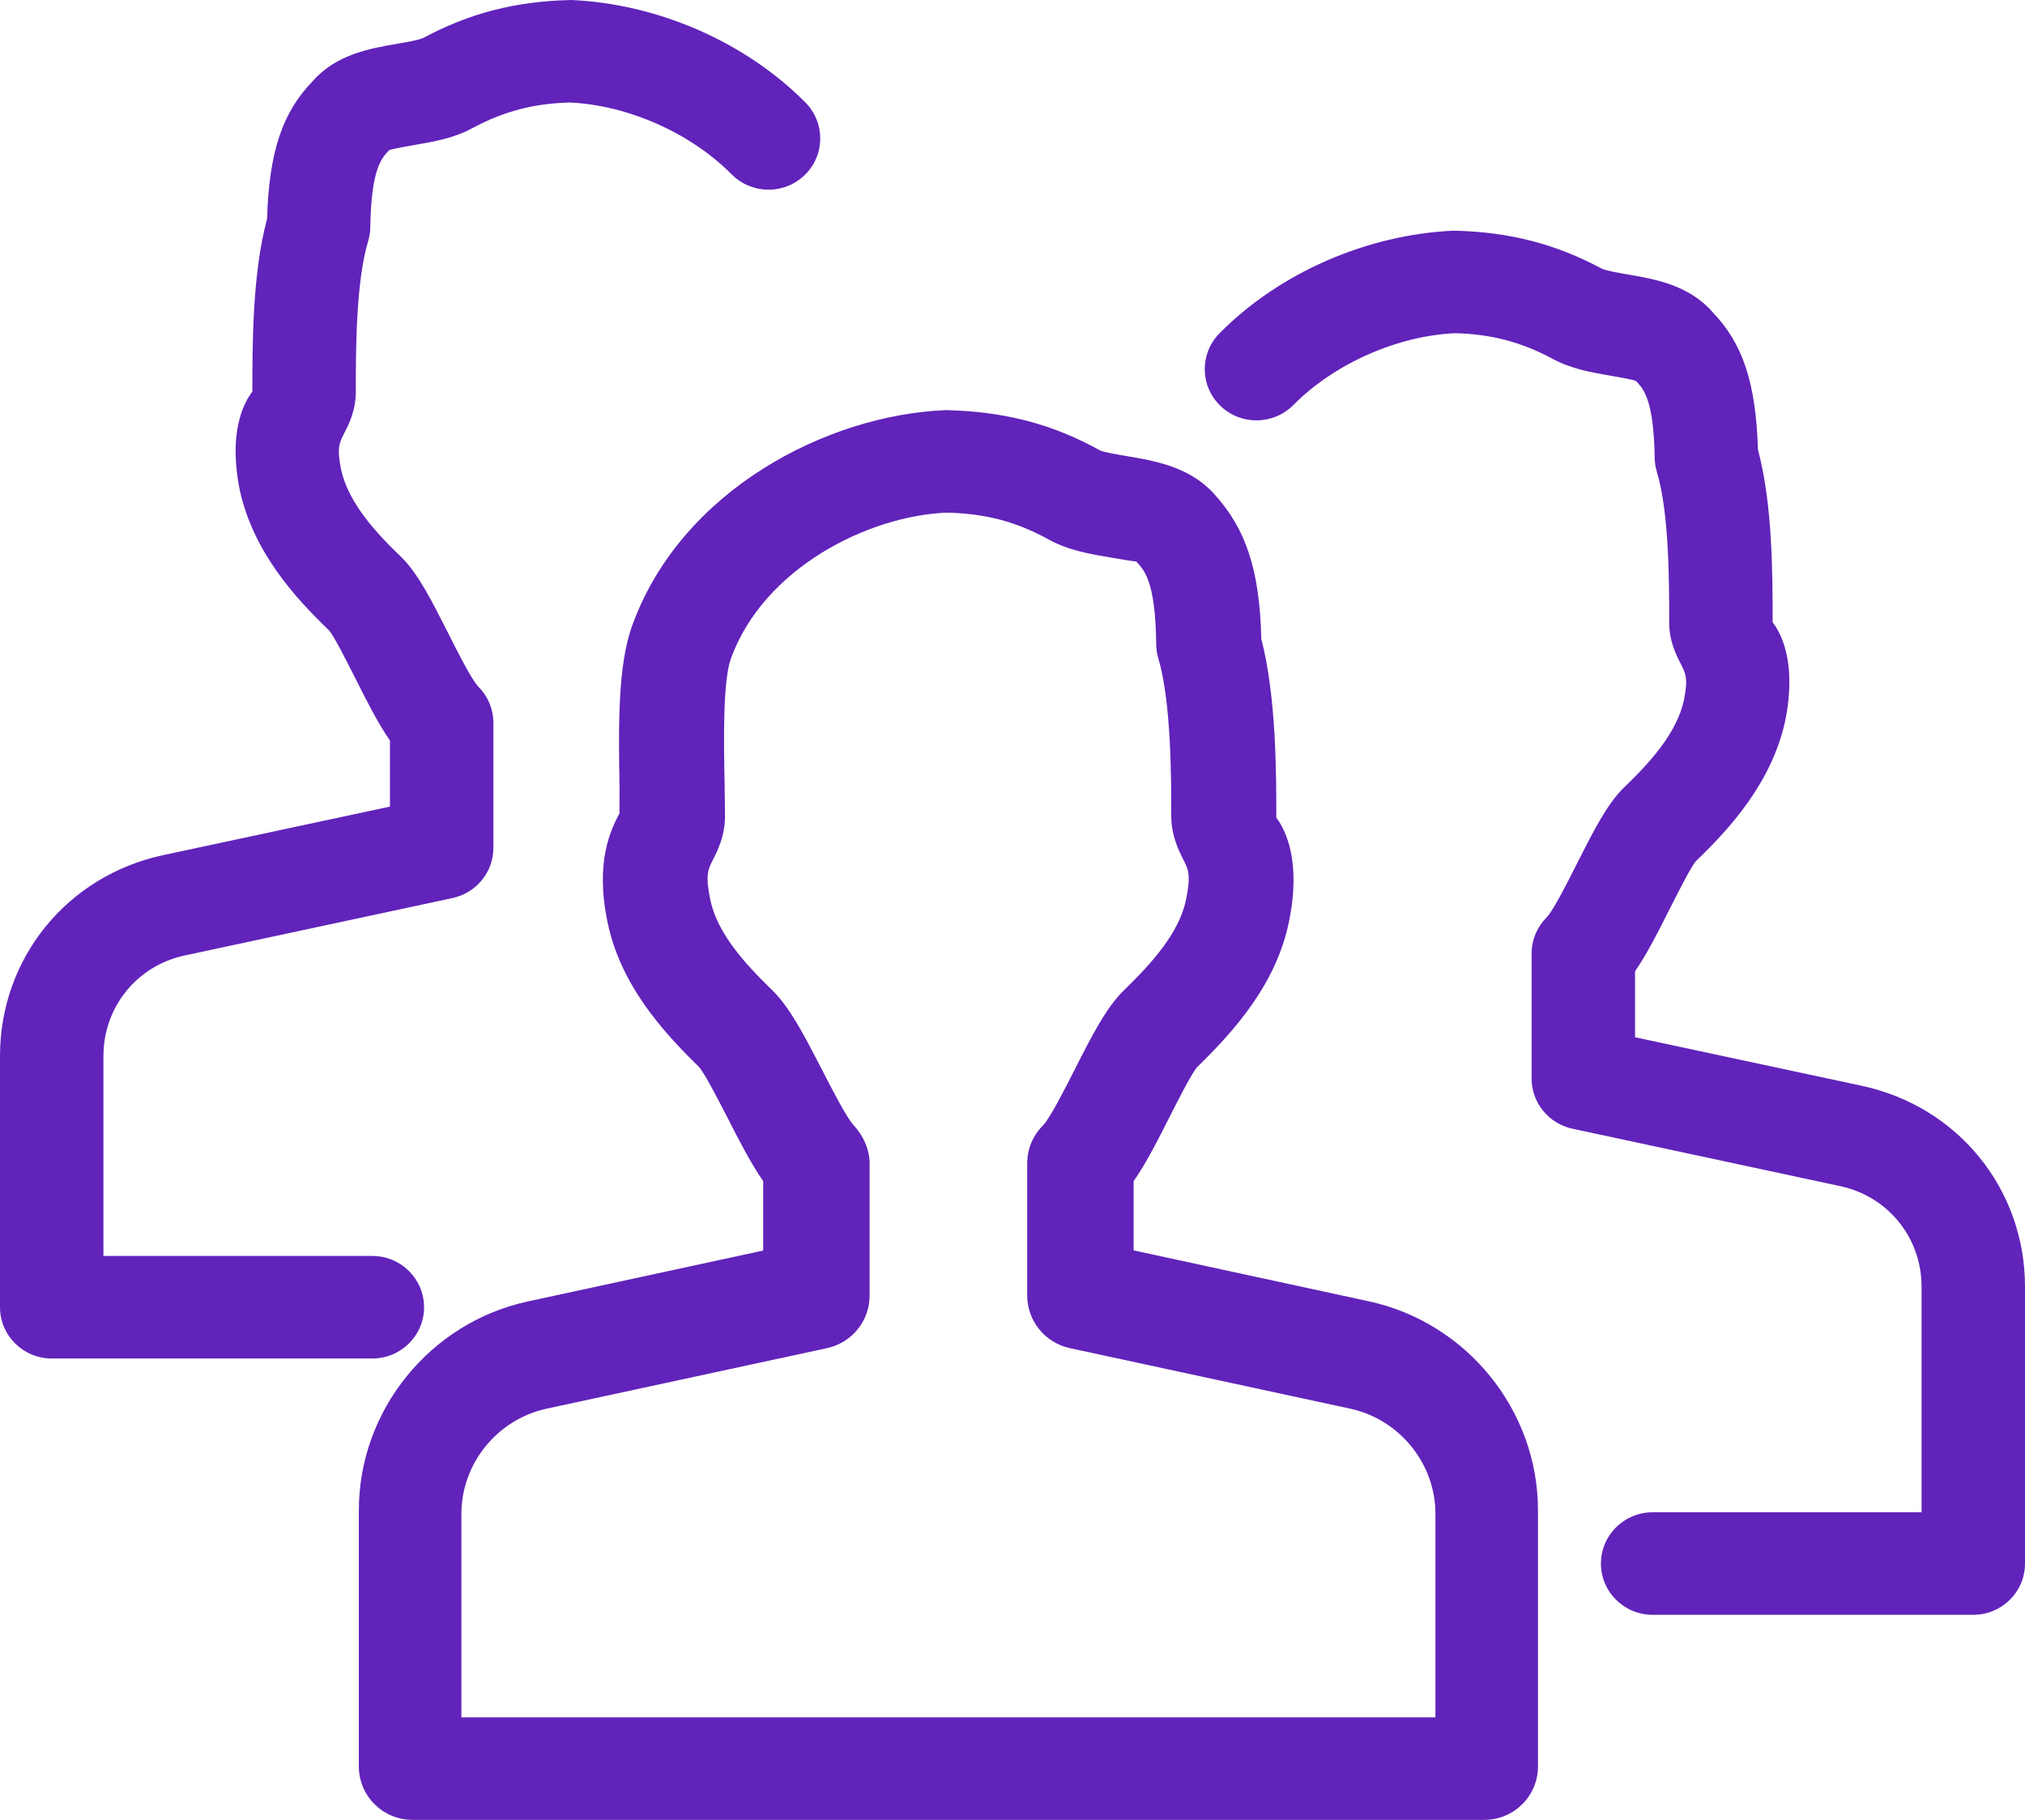
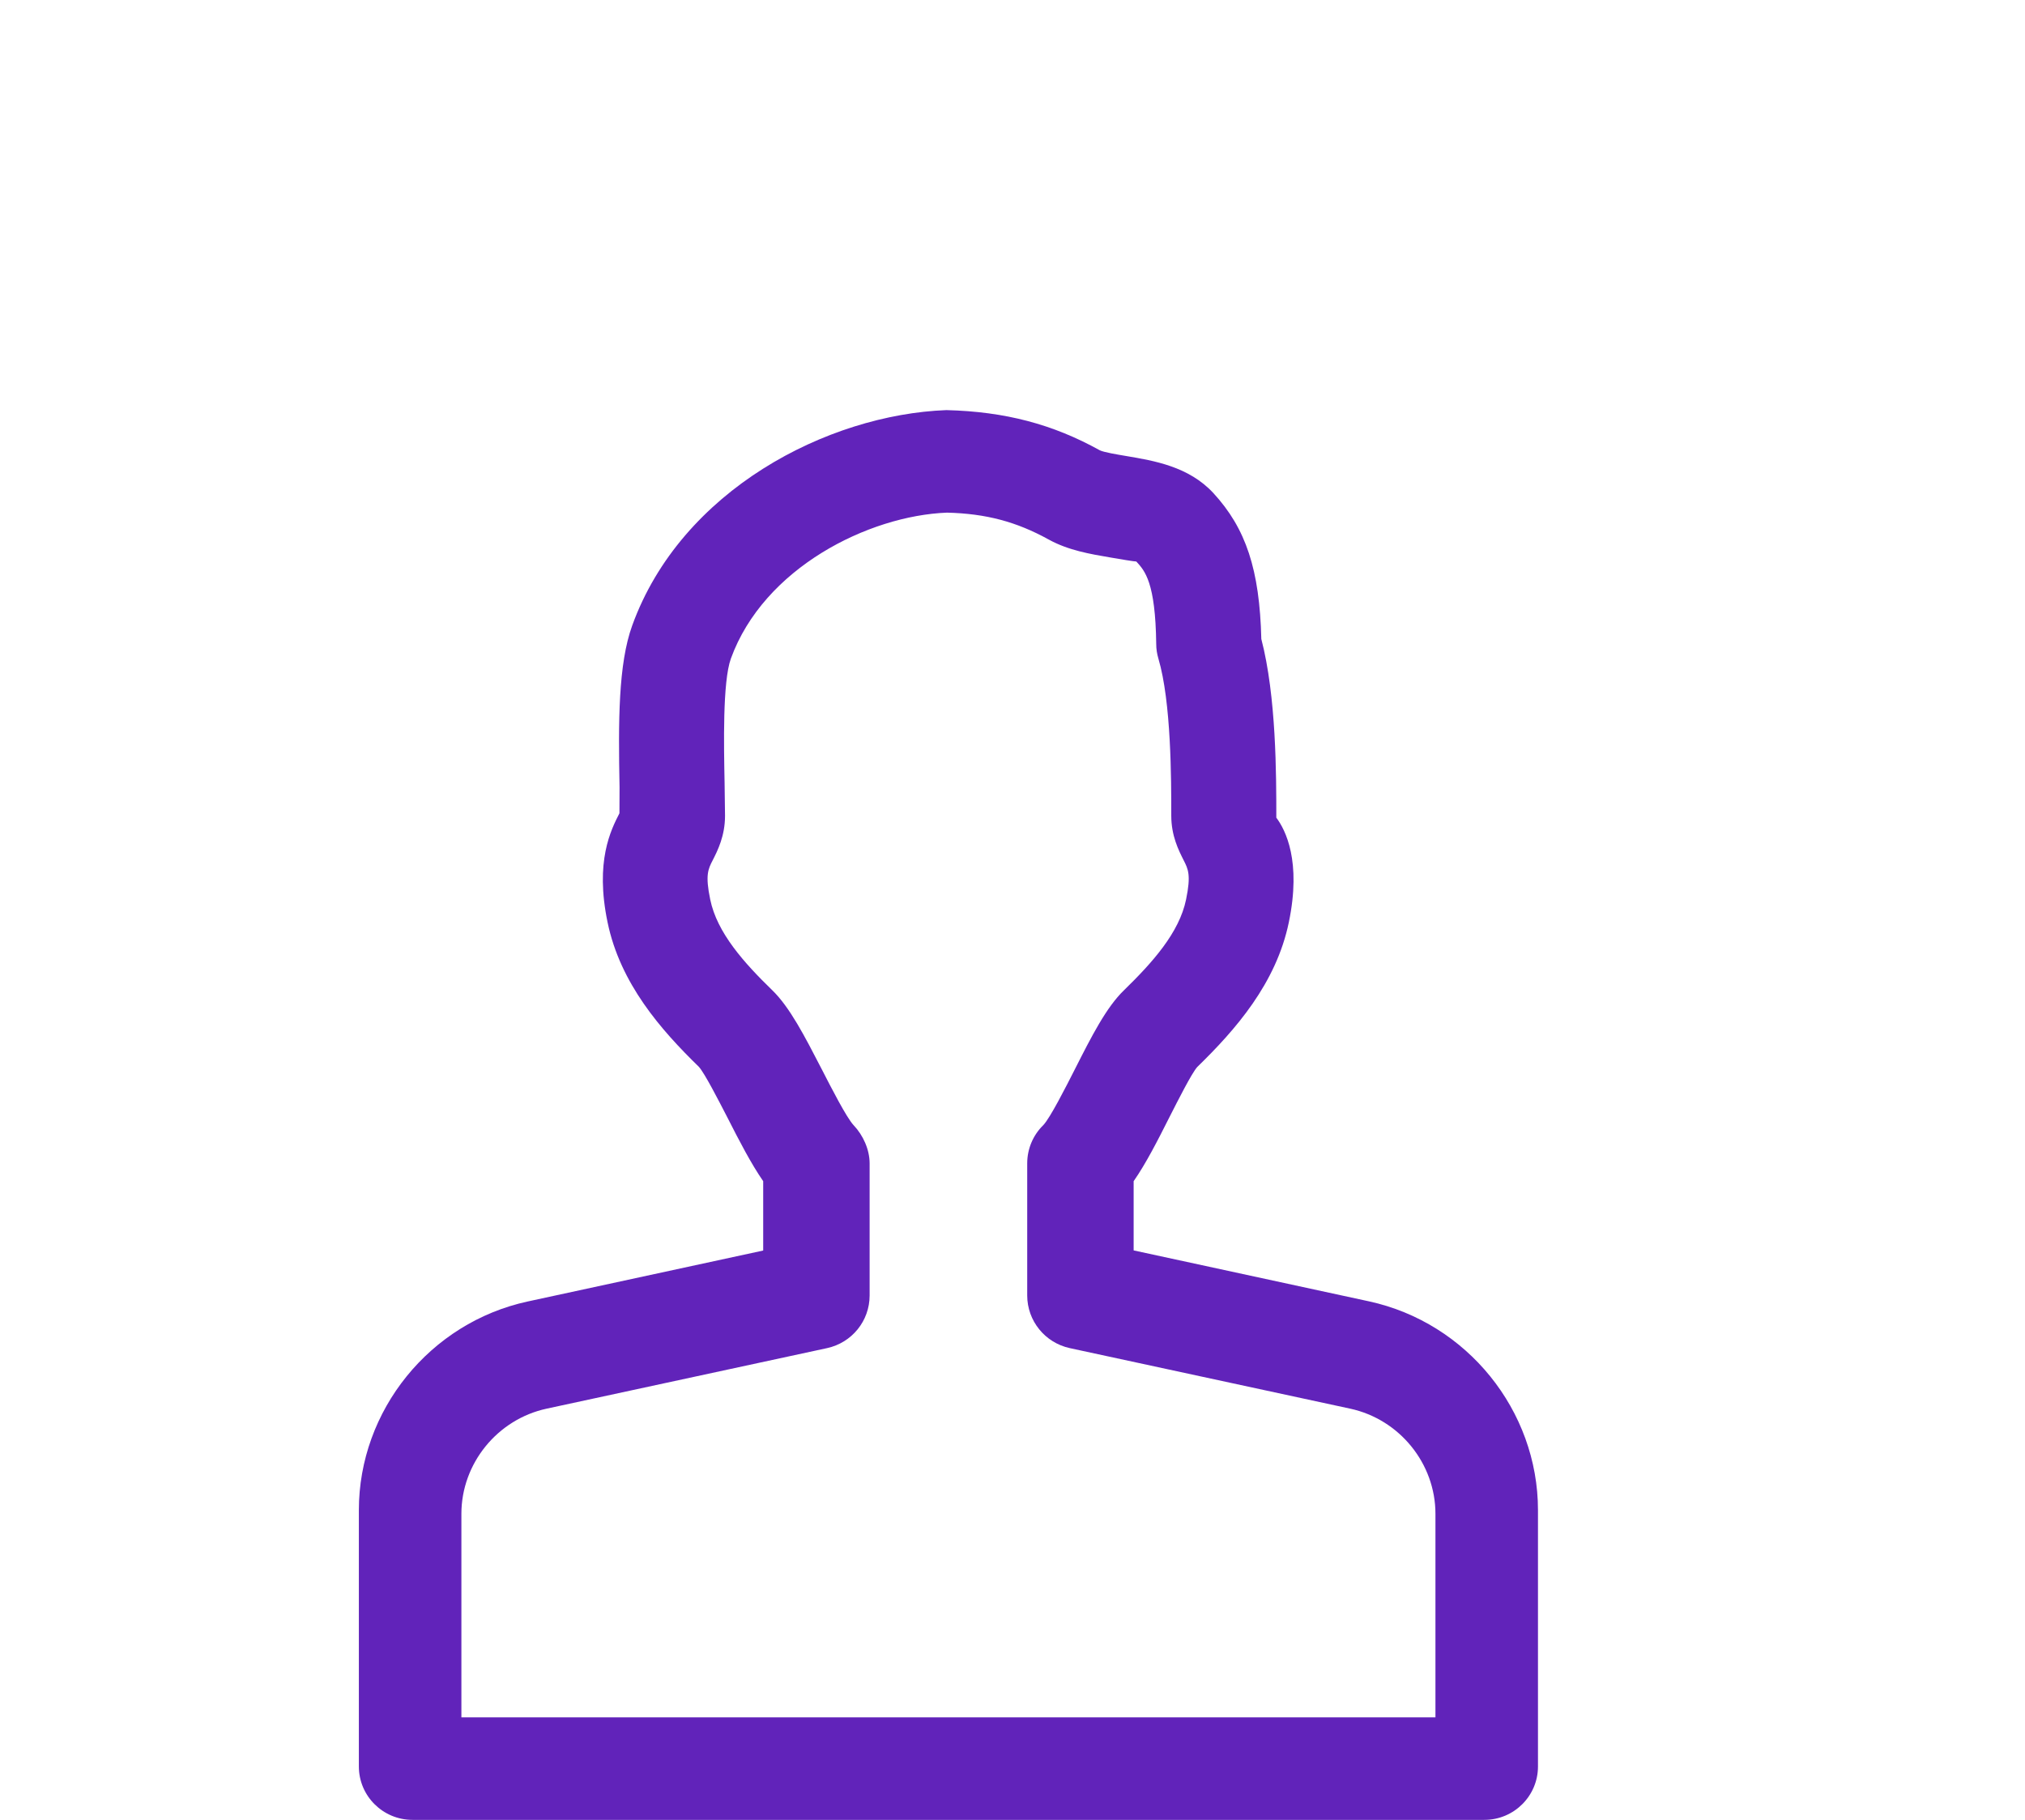
<svg xmlns="http://www.w3.org/2000/svg" width="79px" height="71px" viewBox="0 0 79 71" version="1.1">
  <title>group</title>
  <desc>Created with Sketch.</desc>
  <defs />
  <g id="Page-2" stroke="none" stroke-width="1" fill="none" fill-rule="evenodd">
    <g id="How-Medicare-Levy-Surcharge-Works" transform="translate(-907, -6705)" fill-rule="nonzero">
      <g id="group" transform="translate(907, 6705)">
-         <path d="M72.645,42.364 L63.787,40.468 L63.787,37.892 C64.251,37.224 64.683,36.368 65.131,35.476 C65.466,34.812 65.97,33.816 66.16,33.596 C67.5,32.312 69.106,30.536 69.638,28.156 C70.106,25.888 69.497,24.72 69.154,24.276 C69.154,22.424 69.154,19.668 68.581,17.54 C68.504,14.928 67.984,13.388 66.806,12.172 C65.885,11.116 64.554,10.888 63.485,10.704 C63.154,10.648 62.657,10.564 62.48,10.476 C60.68,9.516 58.896,9.048 56.717,9 C53.328,9.148 49.91,10.644 47.578,13 C46.799,13.788 46.807,15.056 47.606,15.828 C48.397,16.6 49.672,16.592 50.459,15.8 C52.069,14.172 54.534,13.1 56.762,13 C58.162,13.032 59.336,13.34 60.543,13.984 C61.269,14.388 62.084,14.528 62.803,14.652 C63.142,14.712 63.715,14.808 63.823,14.864 C64.114,15.168 64.518,15.584 64.554,17.876 C64.558,18.056 64.586,18.24 64.639,18.412 C65.119,20.012 65.119,22.684 65.119,24.28 C65.119,25.028 65.397,25.564 65.583,25.924 C65.752,26.256 65.869,26.472 65.692,27.328 C65.401,28.624 64.348,29.772 63.335,30.744 C62.686,31.384 62.149,32.452 61.523,33.688 C61.18,34.372 60.603,35.512 60.345,35.784 C59.966,36.16 59.752,36.668 59.752,37.2 L59.752,42.08 C59.752,43.02 60.414,43.836 61.346,44.036 L71.793,46.276 C73.661,46.676 74.965,48.292 74.965,50.2 L74.965,59 L64.473,59 C63.359,59 62.456,59.896 62.456,61 C62.456,62.104 63.359,63 64.473,63 L76.982,63 C78.096,63 79,62.104 79,61 L79,50.2 C79,46.392 76.389,43.172 72.645,42.364 Z" id="Shape" fill="#6123ba" />
-         <path d="M25.645,33.364 L16.787,31.468 L16.787,28.892 C17.251,28.224 17.683,27.368 18.131,26.476 C18.466,25.812 18.97,24.816 19.16,24.596 C20.5,23.312 22.106,21.536 22.638,19.156 C23.106,16.888 22.497,15.72 22.154,15.276 C22.154,13.424 22.154,10.668 21.581,8.54 C21.504,5.928 20.984,4.388 19.806,3.172 C18.885,2.116 17.554,1.888 16.485,1.704 C16.154,1.648 15.657,1.564 15.48,1.476 C13.68,0.516 11.896,0.048 9.717,0 C6.328,0.148 2.91,1.644 0.578,4 C-0.201,4.788 -0.193,6.056 0.606,6.828 C1.397,7.6 2.672,7.592 3.459,6.8 C5.069,5.172 7.534,4.1 9.762,4 C11.162,4.032 12.336,4.34 13.543,4.984 C14.269,5.388 15.084,5.528 15.803,5.652 C16.142,5.712 16.715,5.808 16.823,5.864 C17.114,6.168 17.518,6.584 17.554,8.876 C17.558,9.056 17.586,9.24 17.639,9.412 C18.119,11.012 18.119,13.684 18.119,15.28 C18.119,16.028 18.397,16.564 18.583,16.924 C18.752,17.256 18.869,17.472 18.692,18.328 C18.401,19.624 17.348,20.772 16.335,21.744 C15.686,22.384 15.149,23.452 14.523,24.688 C14.18,25.372 13.603,26.512 13.345,26.784 C12.966,27.16 12.752,27.668 12.752,28.2 L12.752,33.08 C12.752,34.02 13.414,34.836 14.346,35.036 L24.793,37.276 C26.661,37.676 27.965,39.292 27.965,41.2 L27.965,49 L17.473,49 C16.359,49 15.456,49.896 15.456,51 C15.456,52.104 16.359,53 17.473,53 L29.982,53 C31.096,53 32,52.104 32,51 L32,41.2 C32,37.392 29.389,34.172 25.645,33.364 Z" id="Shape-Copy" fill="#6123ba" transform="translate(16, 26.5) scale(-1, 1) translate(-16, -26.5) " />
        <path d="M53.409,50.771 L44.226,48.783 L44.226,46.083 C44.707,45.392 45.155,44.513 45.619,43.592 C45.966,42.908 46.489,41.875 46.706,41.629 C48.199,40.175 49.788,38.367 50.281,35.979 C50.775,33.6 50.152,32.379 49.792,31.9 C49.792,30.225 49.792,27.171 49.207,24.929 C49.14,22.225 48.609,20.617 47.333,19.233 C46.376,18.2 45.025,17.975 43.942,17.792 C43.591,17.733 43.064,17.646 42.905,17.567 C41.077,16.554 39.221,16.058 36.921,16 C32.279,16.175 26.575,19.121 24.664,24.404 C24.12,25.904 24.12,28.146 24.17,30.712 L24.166,31.729 C23.831,32.383 23.208,33.604 23.702,35.979 C24.195,38.371 25.784,40.179 27.265,41.621 C27.495,41.879 28.026,42.917 28.381,43.604 C28.845,44.517 29.297,45.392 29.774,46.083 L29.774,48.788 L20.591,50.775 C16.773,51.6 14,55.025 14,58.917 L14,68.917 C14,70.067 14.937,71 16.091,71 L57.909,71 C59.063,71 60,70.067 60,68.917 L60,58.917 C60,55.025 57.227,51.6 53.409,50.771 Z M56,67 L18,67 L18,59.06 C18,57.099 19.402,55.372 21.327,54.957 L32.263,52.596 C33.234,52.386 33.926,51.534 33.926,50.542 L33.926,45.389 C33.926,44.851 33.673,44.289 33.301,43.898 C33.031,43.612 32.423,42.428 32.06,41.718 C31.389,40.42 30.814,39.299 30.13,38.635 C29.028,37.564 27.973,36.393 27.707,35.091 C27.508,34.137 27.627,33.906 27.804,33.562 C27.994,33.188 28.285,32.617 28.285,31.827 L28.268,30.546 C28.239,29.072 28.188,26.598 28.513,25.695 C29.797,22.155 33.884,20.118 36.945,20 C38.465,20.038 39.652,20.353 40.914,21.05 C41.682,21.474 42.544,21.617 43.304,21.747 C43.692,21.814 44.245,21.907 44.33,21.907 C44.663,22.268 45.077,22.717 45.107,25.128 C45.107,25.317 45.136,25.506 45.191,25.691 C45.694,27.392 45.694,30.387 45.694,31.823 C45.694,32.613 45.985,33.18 46.175,33.558 C46.352,33.906 46.47,34.133 46.272,35.091 C46.006,36.393 44.95,37.56 43.848,38.635 C43.16,39.299 42.59,40.42 41.932,41.718 C41.573,42.428 40.969,43.612 40.703,43.894 C40.298,44.289 40.074,44.826 40.074,45.389 L40.074,50.542 C40.074,51.529 40.766,52.386 41.737,52.596 L52.673,54.957 C54.598,55.372 56,57.099 56,59.06 L56,67 Z" id="Shape" fill="#6123ba" />
      </g>
    </g>
  </g>
</svg>